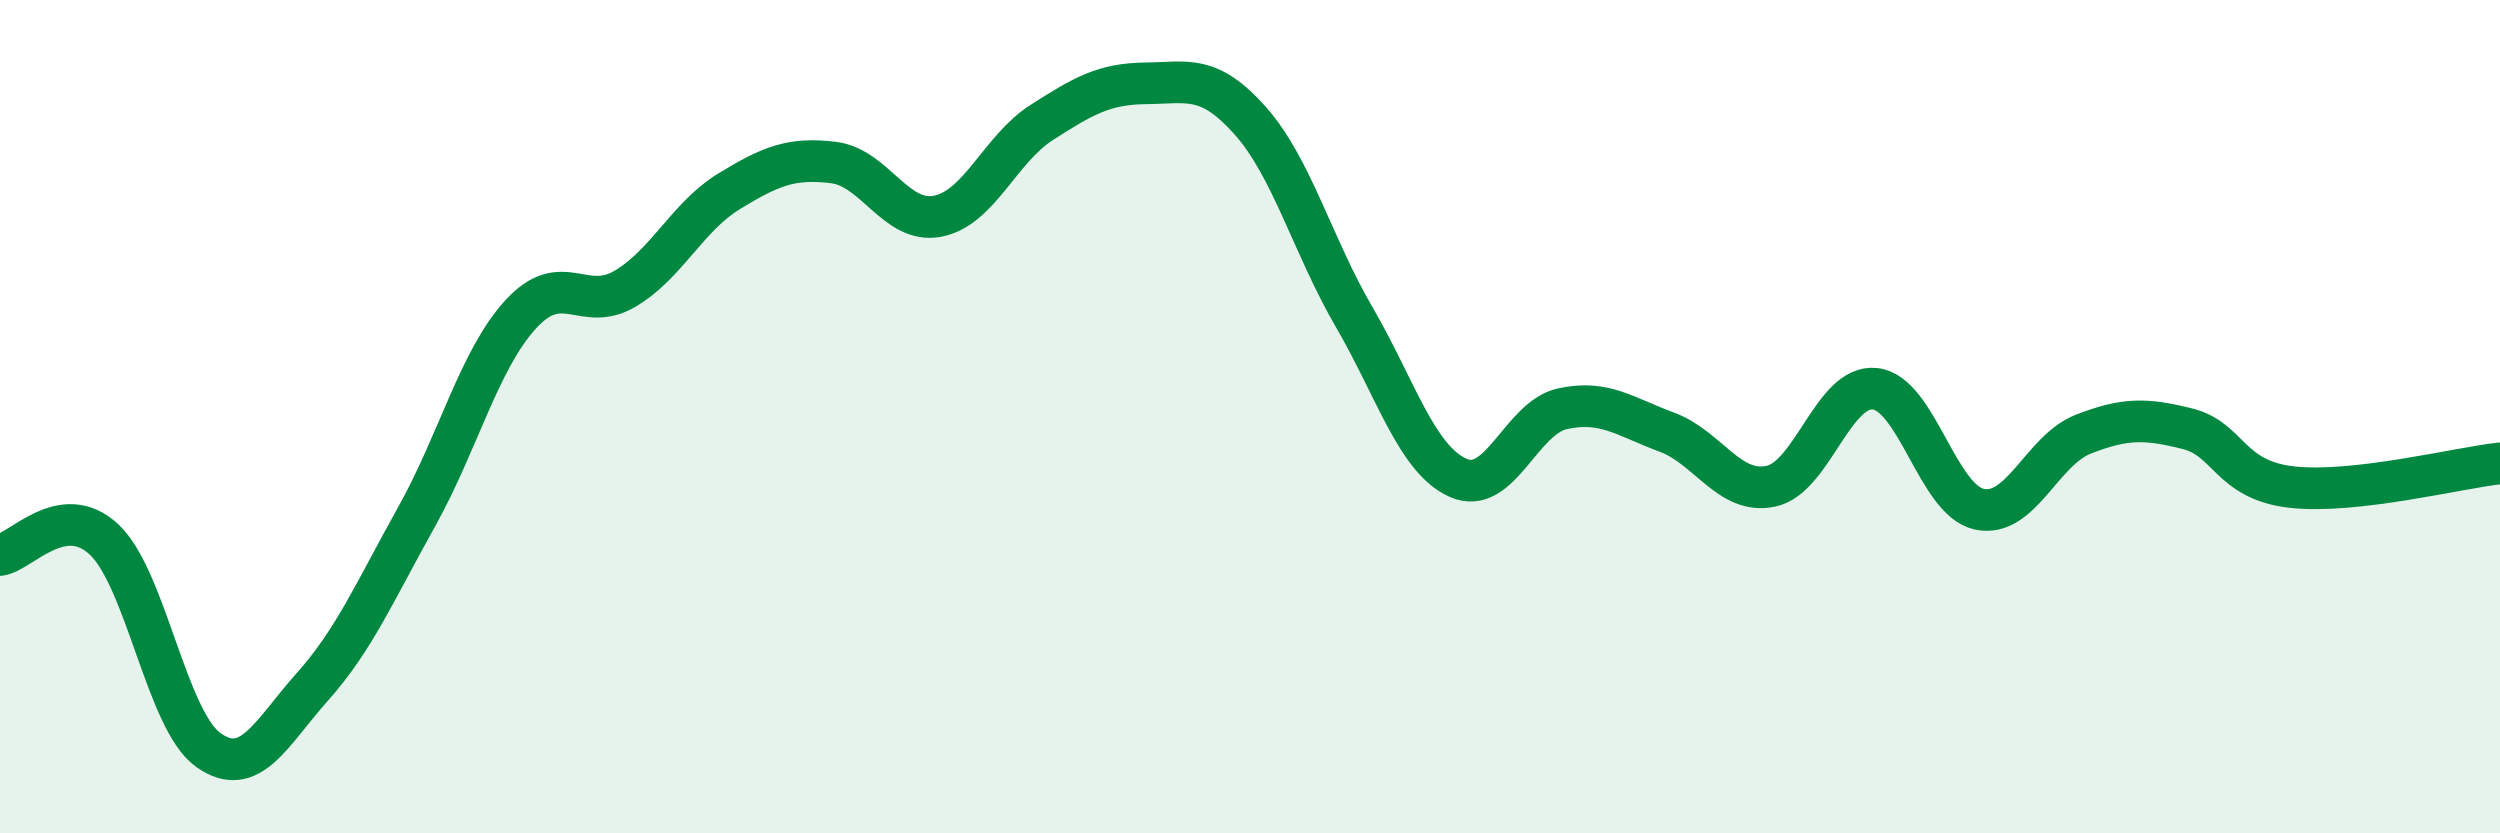
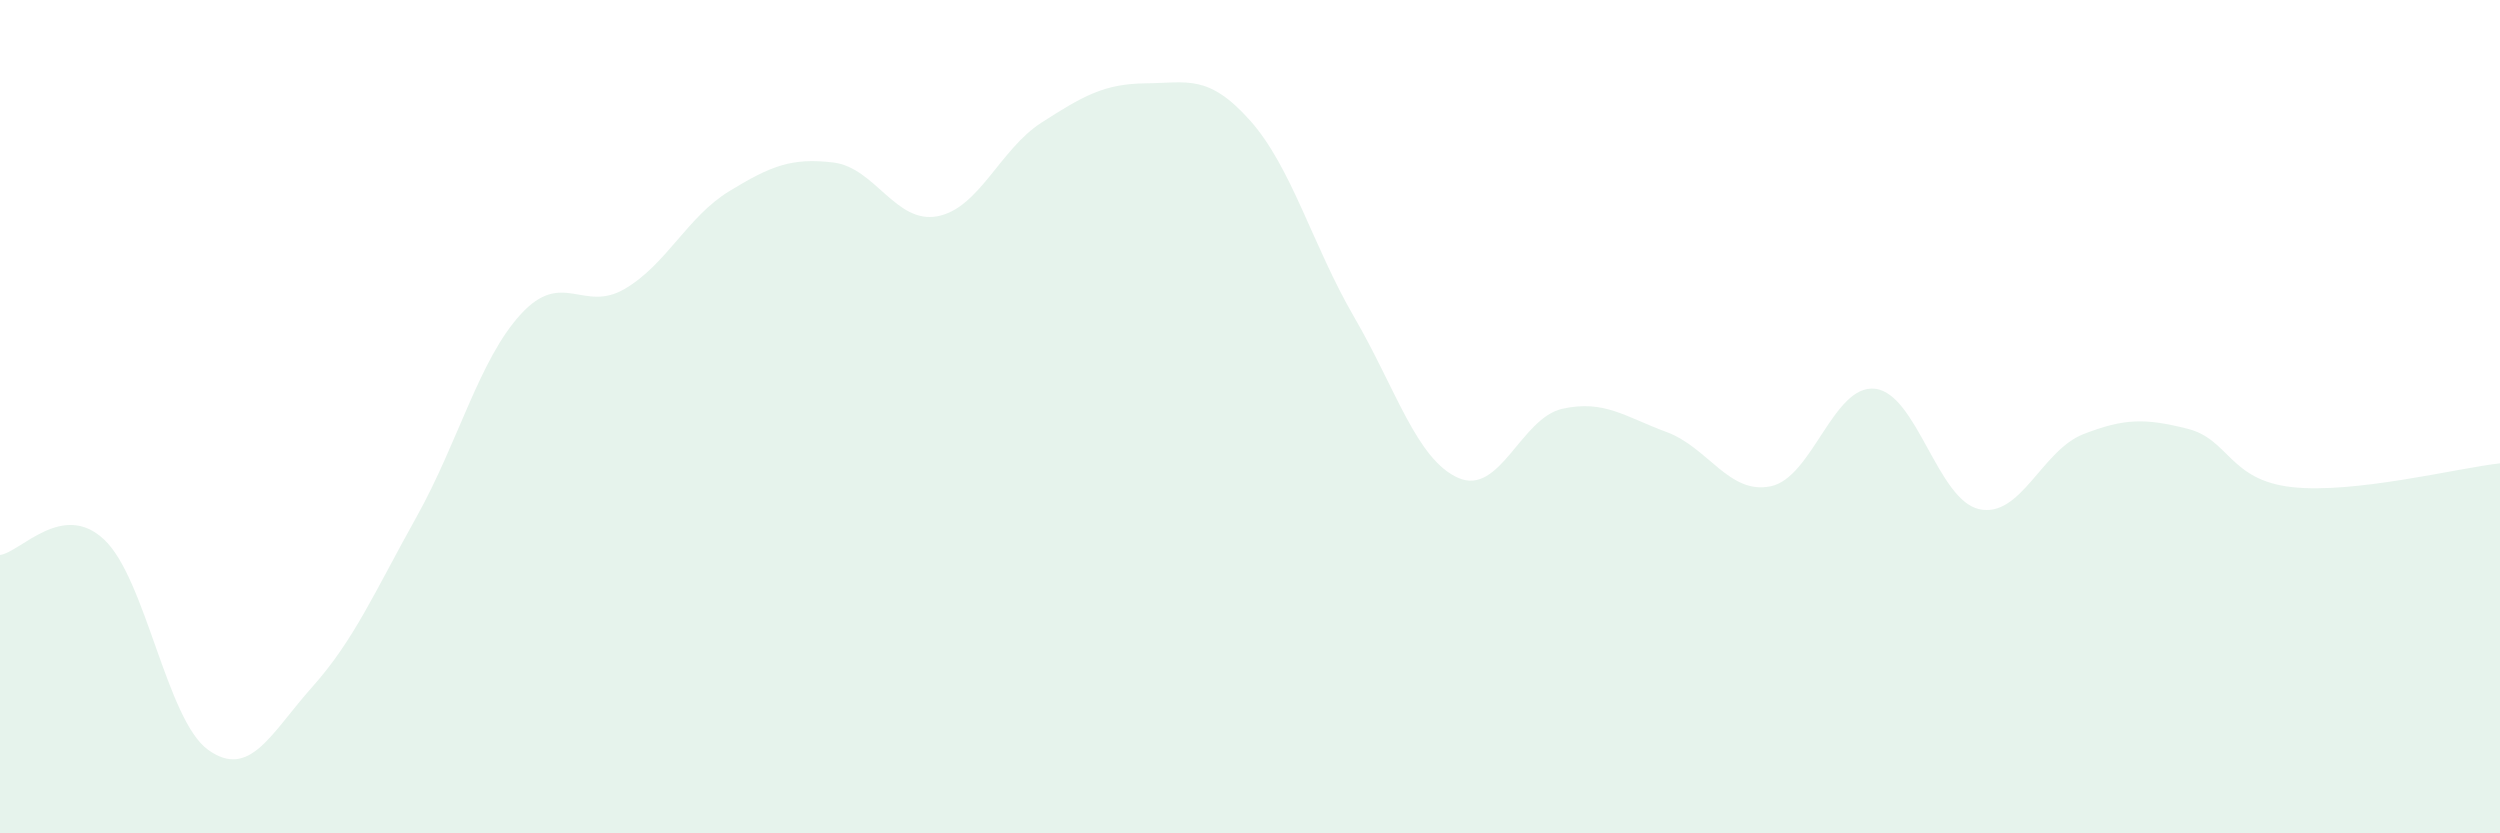
<svg xmlns="http://www.w3.org/2000/svg" width="60" height="20" viewBox="0 0 60 20">
  <path d="M 0,13.32 C 0.5,13.25 1.5,12.01 2.5,12.95 C 3.5,13.89 4,17.29 5,18 C 6,18.71 6.5,17.6 7.5,16.48 C 8.5,15.36 9,14.19 10,12.4 C 11,10.61 11.5,8.63 12.5,7.54 C 13.5,6.45 14,7.52 15,6.93 C 16,6.34 16.5,5.2 17.5,4.59 C 18.5,3.98 19,3.78 20,3.9 C 21,4.02 21.5,5.38 22.5,5.19 C 23.5,5 24,3.58 25,2.94 C 26,2.3 26.5,2.01 27.5,2 C 28.5,1.99 29,1.77 30,2.89 C 31,4.01 31.5,5.89 32.5,7.61 C 33.5,9.33 34,11.03 35,11.47 C 36,11.91 36.5,10.03 37.5,9.81 C 38.5,9.59 39,10 40,10.37 C 41,10.74 41.5,11.88 42.5,11.67 C 43.5,11.46 44,9.22 45,9.33 C 46,9.44 46.5,12 47.5,12.22 C 48.5,12.44 49,10.81 50,10.42 C 51,10.03 51.5,10.04 52.5,10.29 C 53.5,10.54 53.5,11.52 55,11.69 C 56.5,11.86 59,11.23 60,11.12L60 20L0 20Z" fill="#008740" opacity="0.1" stroke-linecap="round" stroke-linejoin="round" />
-   <path d="M 0,13.32 C 0.5,13.25 1.5,12.01 2.5,12.95 C 3.5,13.89 4,17.29 5,18 C 6,18.71 6.5,17.6 7.5,16.48 C 8.5,15.36 9,14.19 10,12.4 C 11,10.61 11.5,8.63 12.5,7.54 C 13.5,6.45 14,7.52 15,6.93 C 16,6.34 16.5,5.2 17.5,4.59 C 18.5,3.98 19,3.78 20,3.9 C 21,4.02 21.5,5.38 22.5,5.19 C 23.5,5 24,3.58 25,2.94 C 26,2.3 26.5,2.01 27.5,2 C 28.5,1.99 29,1.77 30,2.89 C 31,4.01 31.5,5.89 32.5,7.61 C 33.5,9.33 34,11.03 35,11.47 C 36,11.91 36.5,10.03 37.5,9.81 C 38.5,9.59 39,10 40,10.37 C 41,10.74 41.5,11.88 42.5,11.67 C 43.5,11.46 44,9.22 45,9.33 C 46,9.44 46.5,12 47.5,12.22 C 48.5,12.44 49,10.81 50,10.42 C 51,10.03 51.5,10.04 52.5,10.29 C 53.5,10.54 53.5,11.52 55,11.69 C 56.5,11.86 59,11.23 60,11.12" stroke="#008740" stroke-width="1" fill="none" stroke-linecap="round" stroke-linejoin="round" />
</svg>